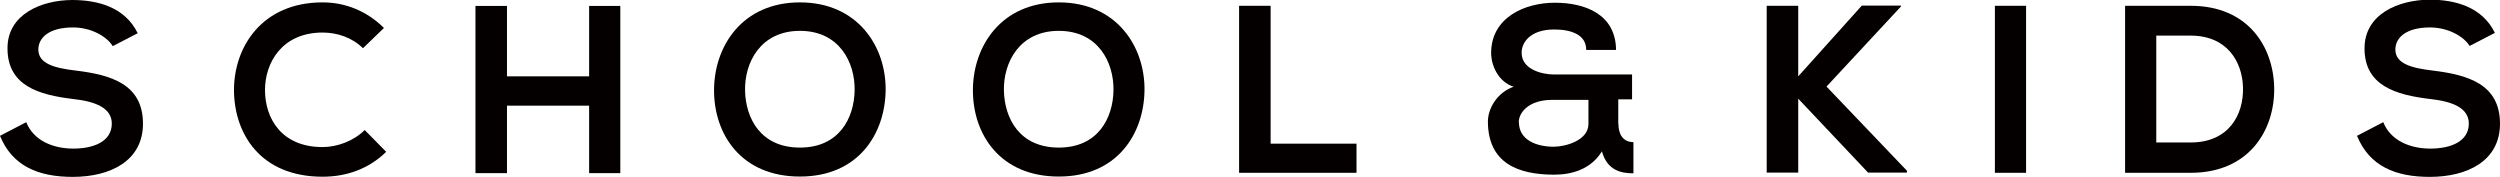
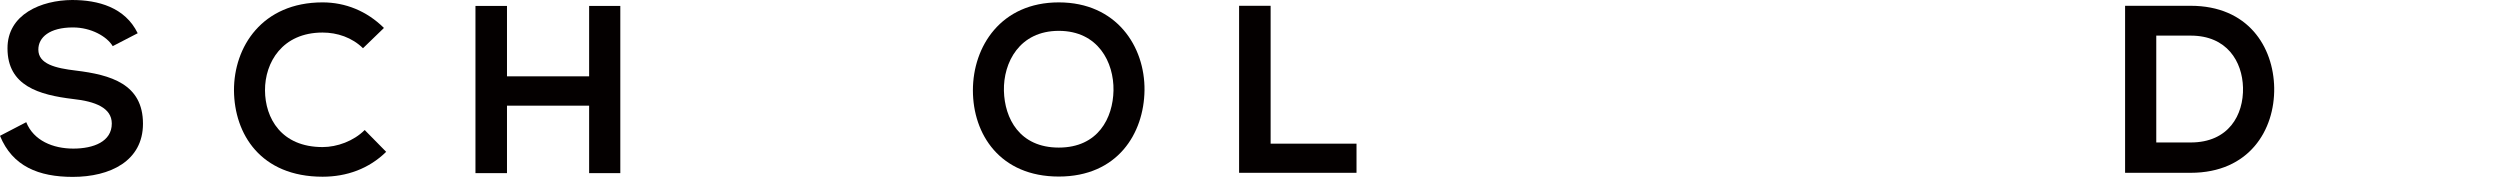
<svg xmlns="http://www.w3.org/2000/svg" id="_レイヤー_2" viewBox="0 0 146.7 10.39">
  <defs>
    <style>.cls-1{fill:#040000;}</style>
  </defs>
  <g id="_レイヤー_1-2">
    <g>
      <path class="cls-1" d="M6.61,2.7c-.34-.56-1.26-1.09-2.33-1.09-1.37,0-2.03,.58-2.03,1.3,0,.85,1.01,1.09,2.19,1.23,2.05,.25,3.95,.78,3.95,3.12,0,2.19-1.93,3.12-4.12,3.12-2,0-3.54-.62-4.27-2.41l1.54-.8c.43,1.08,1.57,1.55,2.76,1.55s2.26-.41,2.26-1.47c0-.92-.97-1.3-2.27-1.44-2-.24-3.85-.77-3.85-2.97C.43,.84,2.42,.01,4.23,0c1.53,0,3.11,.43,3.85,1.95l-1.47,.76Z" />
      <path class="cls-1" d="M22.66,8.91c-1.01,.99-2.31,1.46-3.73,1.46-3.64,0-5.18-2.51-5.2-5.06-.01-2.56,1.65-5.17,5.2-5.17,1.33,0,2.59,.5,3.6,1.5l-1.23,1.19c-.64-.63-1.51-.92-2.37-.92-2.37,0-3.39,1.76-3.38,3.4,.01,1.62,.95,3.32,3.38,3.32,.85,0,1.82-.35,2.47-1l1.26,1.28Z" />
      <path class="cls-1" d="M34.57,10.16v-3.96h-4.82v3.96h-1.85V.35h1.85V4.48h4.82V.35h1.83V10.16h-1.83Z" />
-       <path class="cls-1" d="M51.97,5.29c-.03,2.54-1.58,5.07-5.03,5.07s-5.04-2.48-5.04-5.06S43.55,.14,46.94,.14s5.06,2.59,5.03,5.16Zm-8.25,.04c.04,1.61,.91,3.33,3.22,3.33s3.18-1.74,3.21-3.35c.03-1.65-.9-3.5-3.21-3.5s-3.26,1.86-3.22,3.52Z" />
      <path class="cls-1" d="M67.16,5.29c-.03,2.54-1.58,5.07-5.03,5.07s-5.04-2.48-5.04-5.06S58.74,.14,62.13,.14s5.06,2.59,5.03,5.16Zm-8.25,.04c.04,1.61,.91,3.33,3.22,3.33s3.18-1.74,3.21-3.35c.03-1.65-.9-3.5-3.21-3.5s-3.26,1.86-3.22,3.52Z" />
      <path class="cls-1" d="M74.56,.34V8.43h5.04v1.71h-6.89V.34h1.85Z" />
-       <path class="cls-1" d="M94.97,7.28c0,.57,.25,1.06,.88,1.06v1.83c-.73,0-1.54-.17-1.85-1.29-.64,1.05-1.76,1.37-2.8,1.37-2.14,0-3.88-.69-3.89-3.11,0-.83,.6-1.74,1.51-2.05-.88-.28-1.32-1.22-1.32-1.99,.01-2.09,1.99-2.94,3.74-2.94s3.57,.66,3.59,2.77h-1.75c0-.9-.88-1.2-1.88-1.2-1.44,0-1.92,.8-1.91,1.37,0,.99,1.23,1.27,1.89,1.27h4.59v1.46h-.81v1.43Zm-5.84-.11c0,1.04,1.02,1.44,2.04,1.44,.66,0,2.04-.35,2.04-1.34v-1.41h-2.13c-1.36,0-1.96,.73-1.96,1.32Z" />
-       <path class="cls-1" d="M111.54,.39l-4.36,4.69,4.72,4.94v.11h-2.28l-4.1-4.34v4.34h-1.85V.34h1.85V4.48l3.73-4.15h2.3v.06Z" />
-       <path class="cls-1" d="M117.06,10.14V.34h1.83V10.14h-1.83Z" />
      <path class="cls-1" d="M133.45,5.15c.04,2.48-1.47,4.99-4.9,4.99h-3.85V.34h3.85c3.36,0,4.86,2.4,4.9,4.82Zm-6.92,3.21h2.02c2.23,0,3.11-1.62,3.07-3.22-.04-1.53-.94-3.05-3.07-3.05h-2.02v6.28Z" />
-       <path class="cls-1" d="M144.92,2.7c-.34-.56-1.26-1.09-2.33-1.09-1.37,0-2.03,.58-2.03,1.3,0,.85,1.01,1.09,2.19,1.23,2.04,.25,3.95,.78,3.95,3.12,0,2.19-1.93,3.12-4.12,3.12-2,0-3.54-.62-4.27-2.41l1.54-.8c.43,1.08,1.57,1.55,2.76,1.55s2.26-.41,2.26-1.47c0-.92-.97-1.3-2.27-1.44-2-.24-3.85-.77-3.85-2.97,0-2.02,1.99-2.84,3.8-2.86,1.53,0,3.11,.43,3.85,1.95l-1.47,.76Z" />
    </g>
  </g>
</svg>